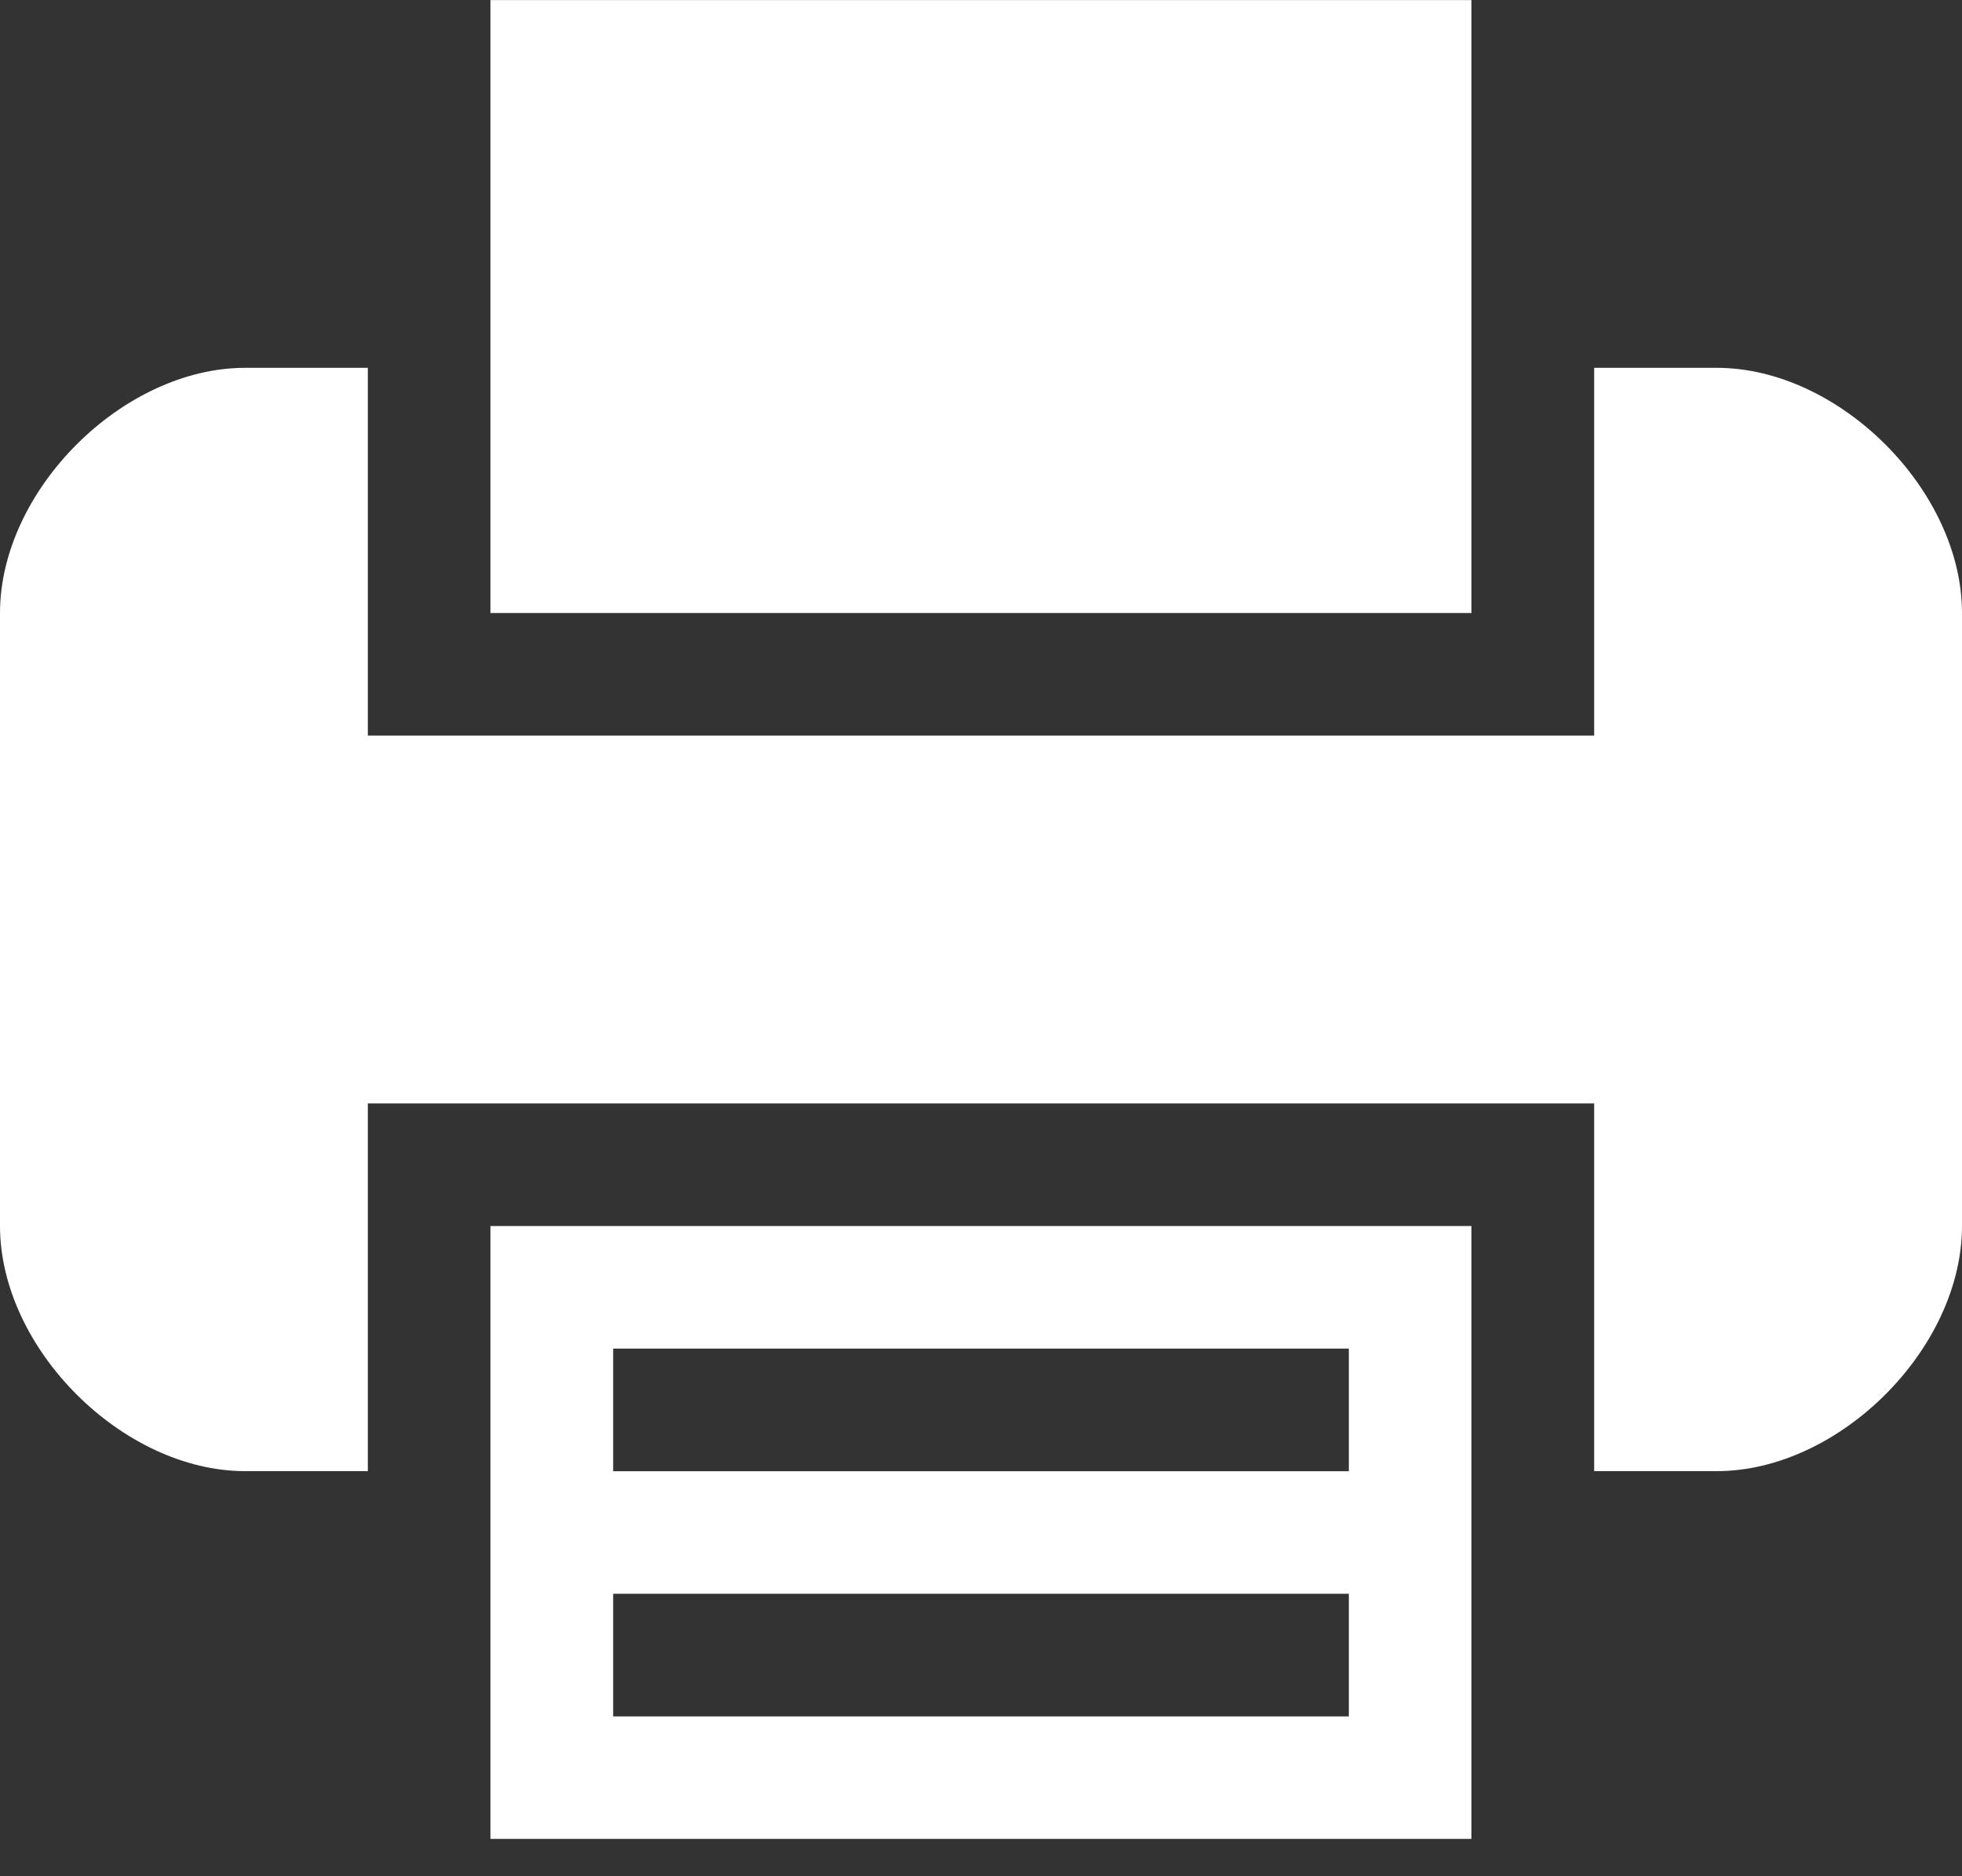
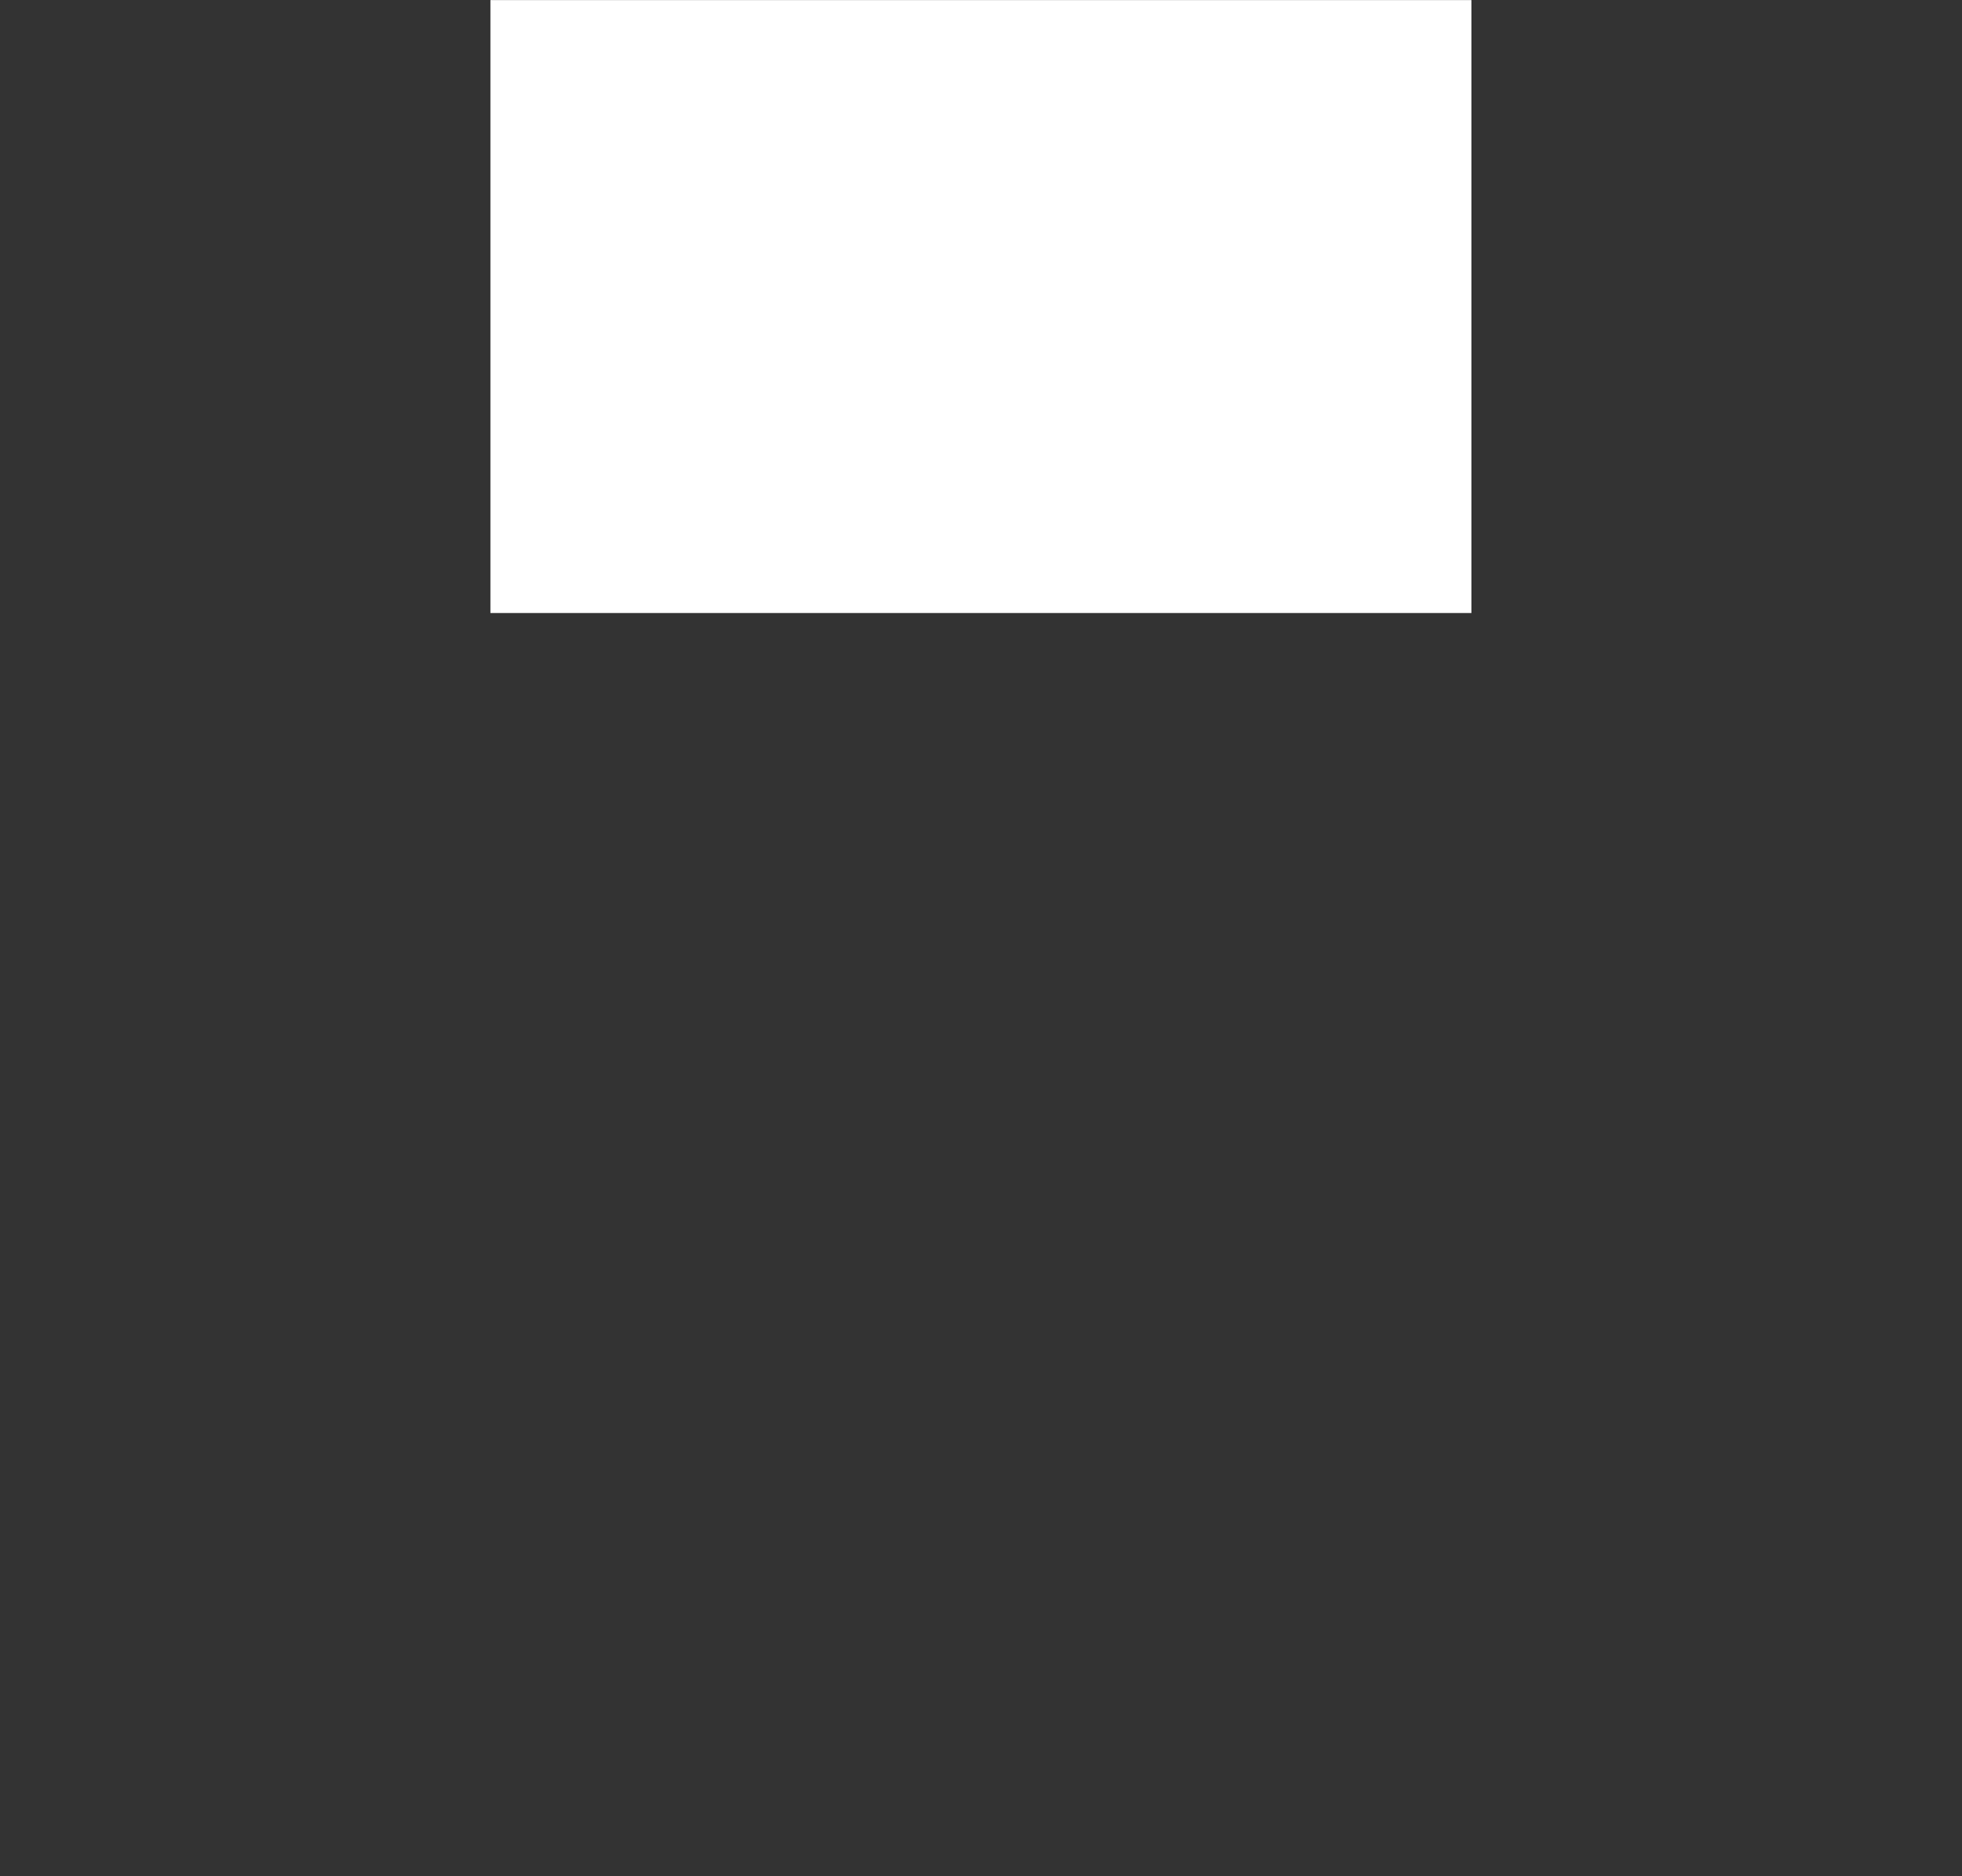
<svg xmlns="http://www.w3.org/2000/svg" width="23px" height="22px" viewBox="0 0 23 22" version="1.1">
  <rect x="0" y="0" width="23" height="22" fill="#333333" stroke="none" />
  <title>Group 4</title>
  <desc>Created with Sketch.</desc>
  <defs />
  <g id="Desktop-HD" stroke="none" stroke-width="1" fill="none" fill-rule="evenodd">
    <g id="Glauben-/-Bibelversziehen_01" transform="translate(-859, -1201)" fill="#FFFFFF">
      <g id="Group-16" transform="translate(545, 912)">
        <g id="Group-15" transform="translate(0, 48)">
          <g id="Group-9-Copy" transform="translate(302, 228)">
            <g id="Group-4" transform="translate(12, 13)">
-               <path d="M5.749,14.376 L5.749,17.251 L5.749,21.562 L17.249,21.562 L17.249,17.251 L17.249,14.376 L5.749,14.376 Z M7.188,17.251 L15.812,17.251 L15.812,15.813 L7.188,15.813 L7.188,17.251 Z M7.188,20.126 L15.812,20.126 L15.812,18.688 L7.188,18.688 L7.188,20.126 Z" id="Fill-1" />
              <polygon id="Fill-2" points="5.749 0.001 5.749 4.313 5.749 7.188 17.249 7.188 17.249 4.313 17.249 0.001" />
-               <path d="M20.125,4.313 L18.688,4.313 L18.688,7.188 L18.688,8.625 L4.312,8.625 L4.312,7.188 L4.312,4.313 L2.875,4.313 C1.438,4.313 0,5.75 0,7.188 L0,14.375 C0,15.813 1.438,17.25 2.875,17.25 L4.312,17.25 L4.312,14.375 L4.312,12.938 L18.688,12.938 L18.688,14.375 L18.688,17.25 L20.125,17.25 C21.562,17.25 23,15.813 23,14.375 L23,7.188 C23,5.75 21.562,4.313 20.125,4.313" id="Fill-3" />
            </g>
          </g>
        </g>
      </g>
    </g>
  </g>
</svg>